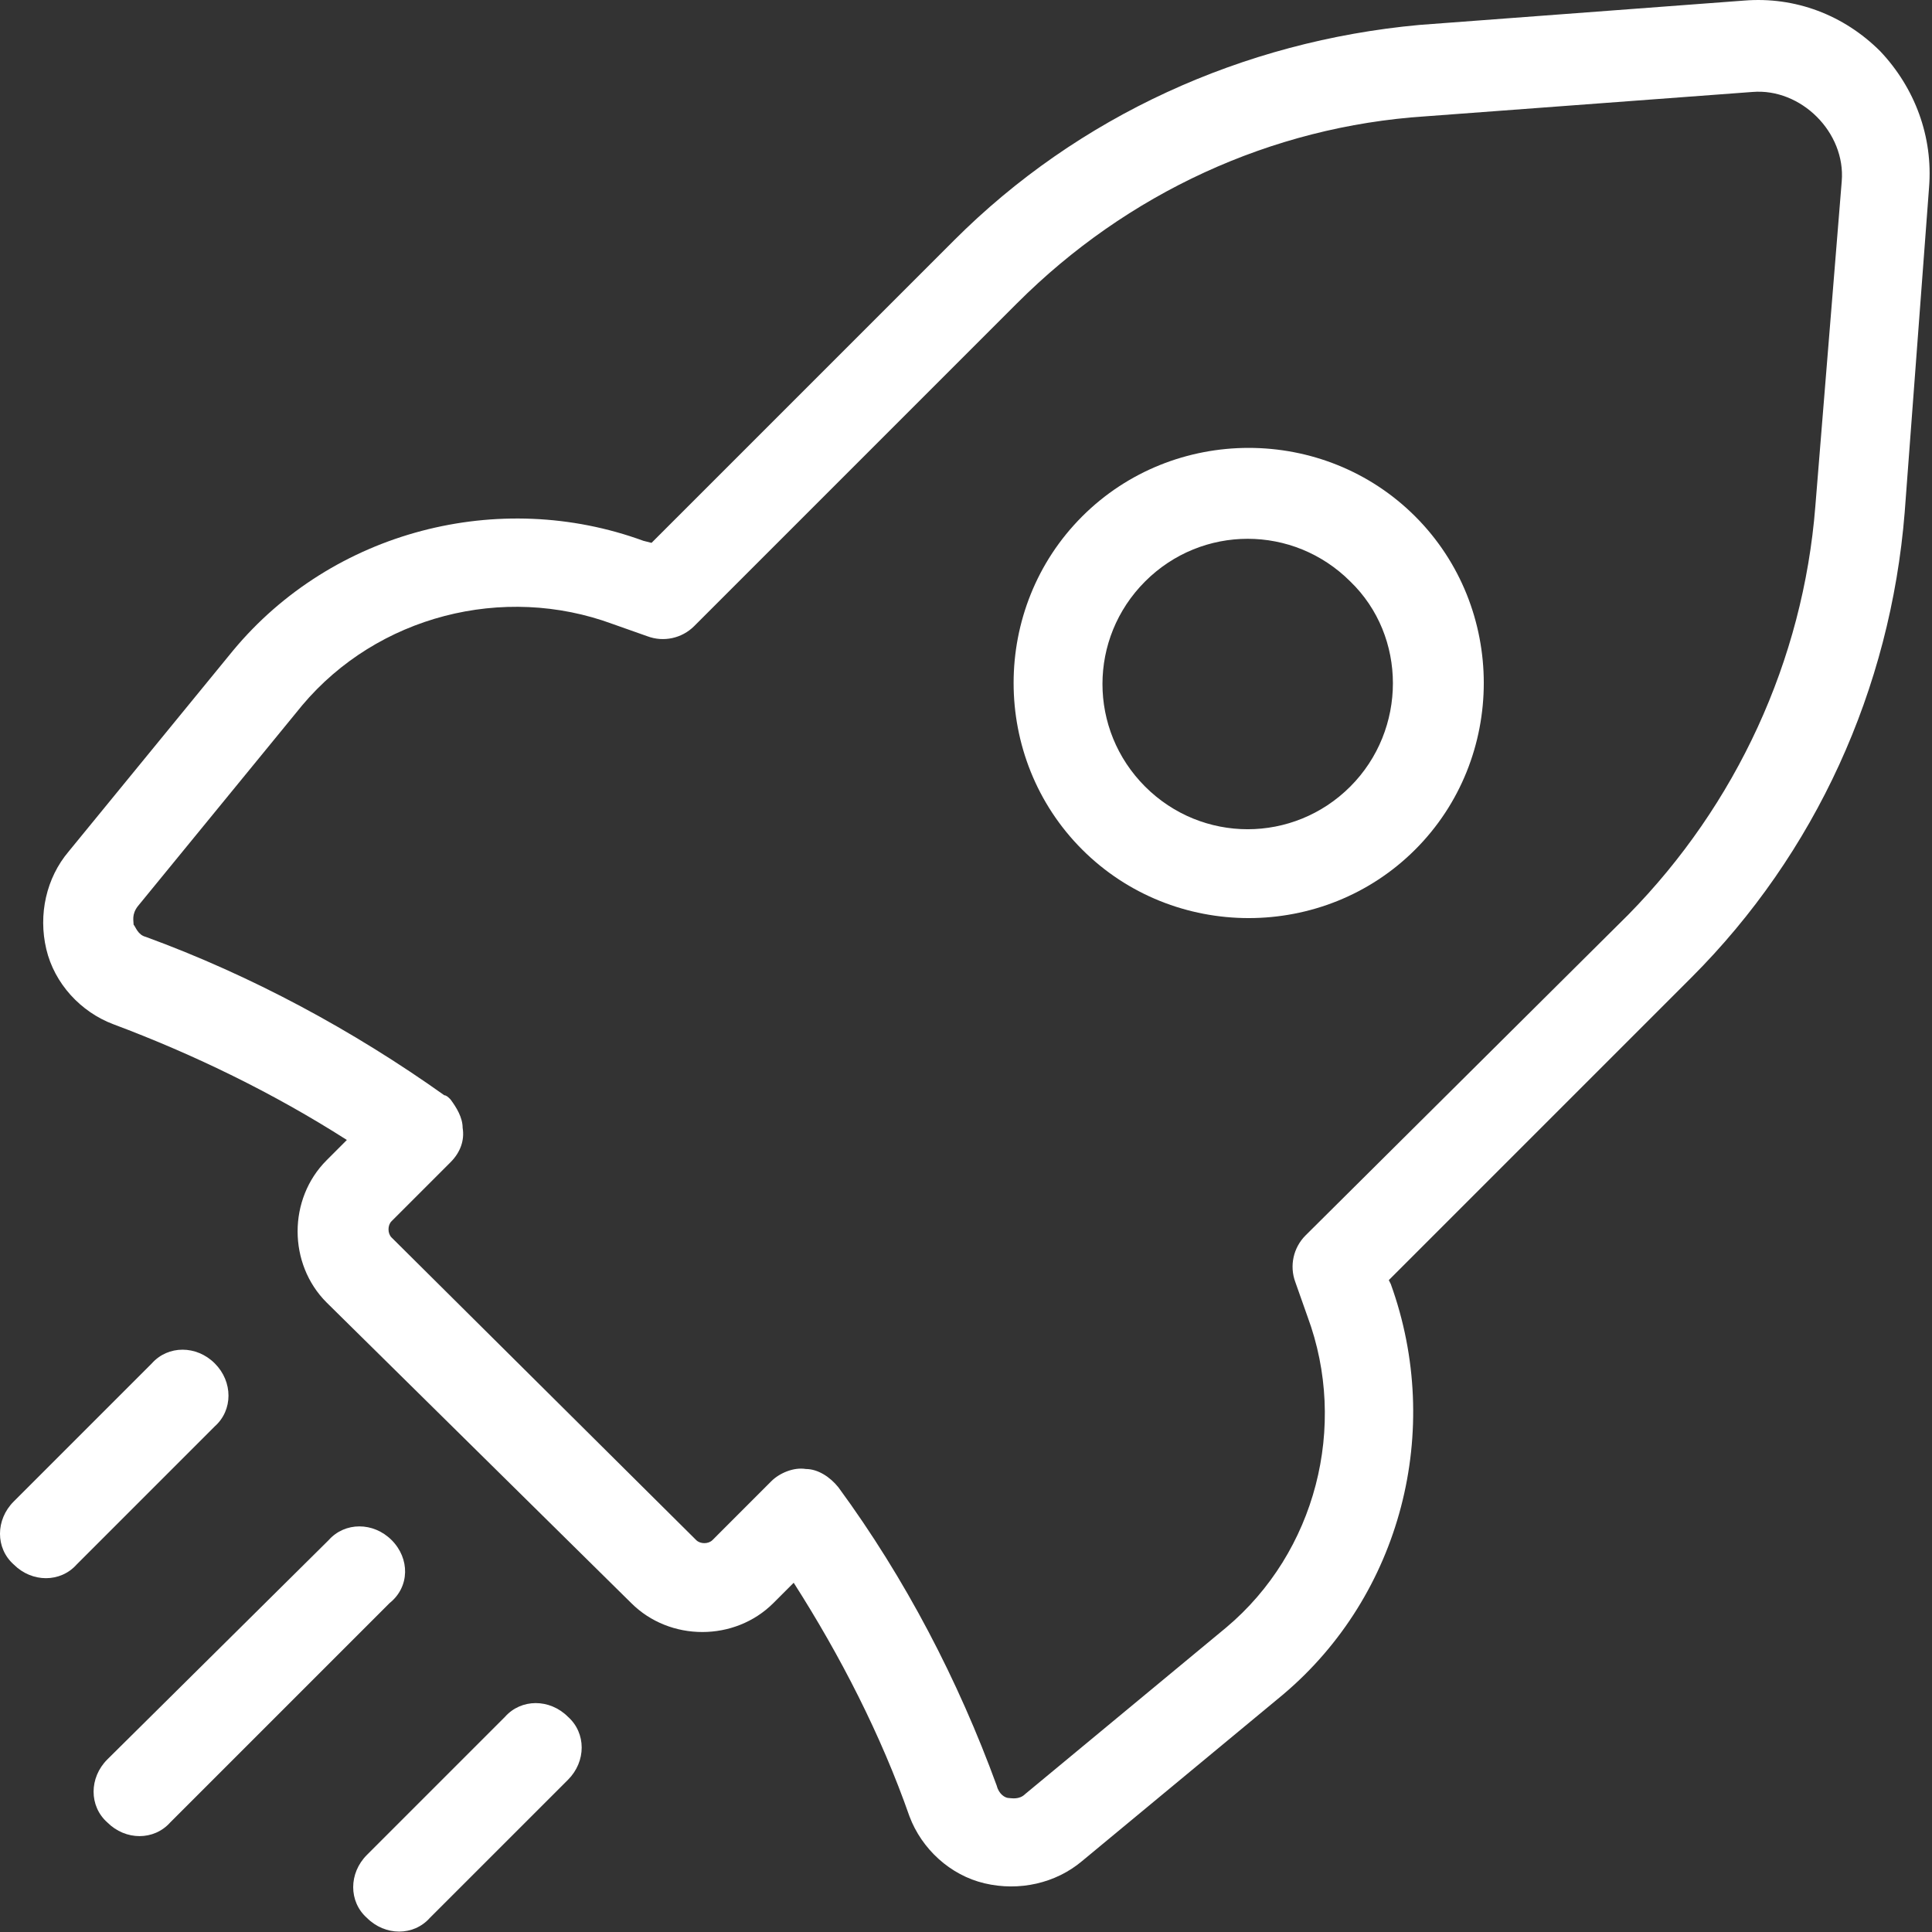
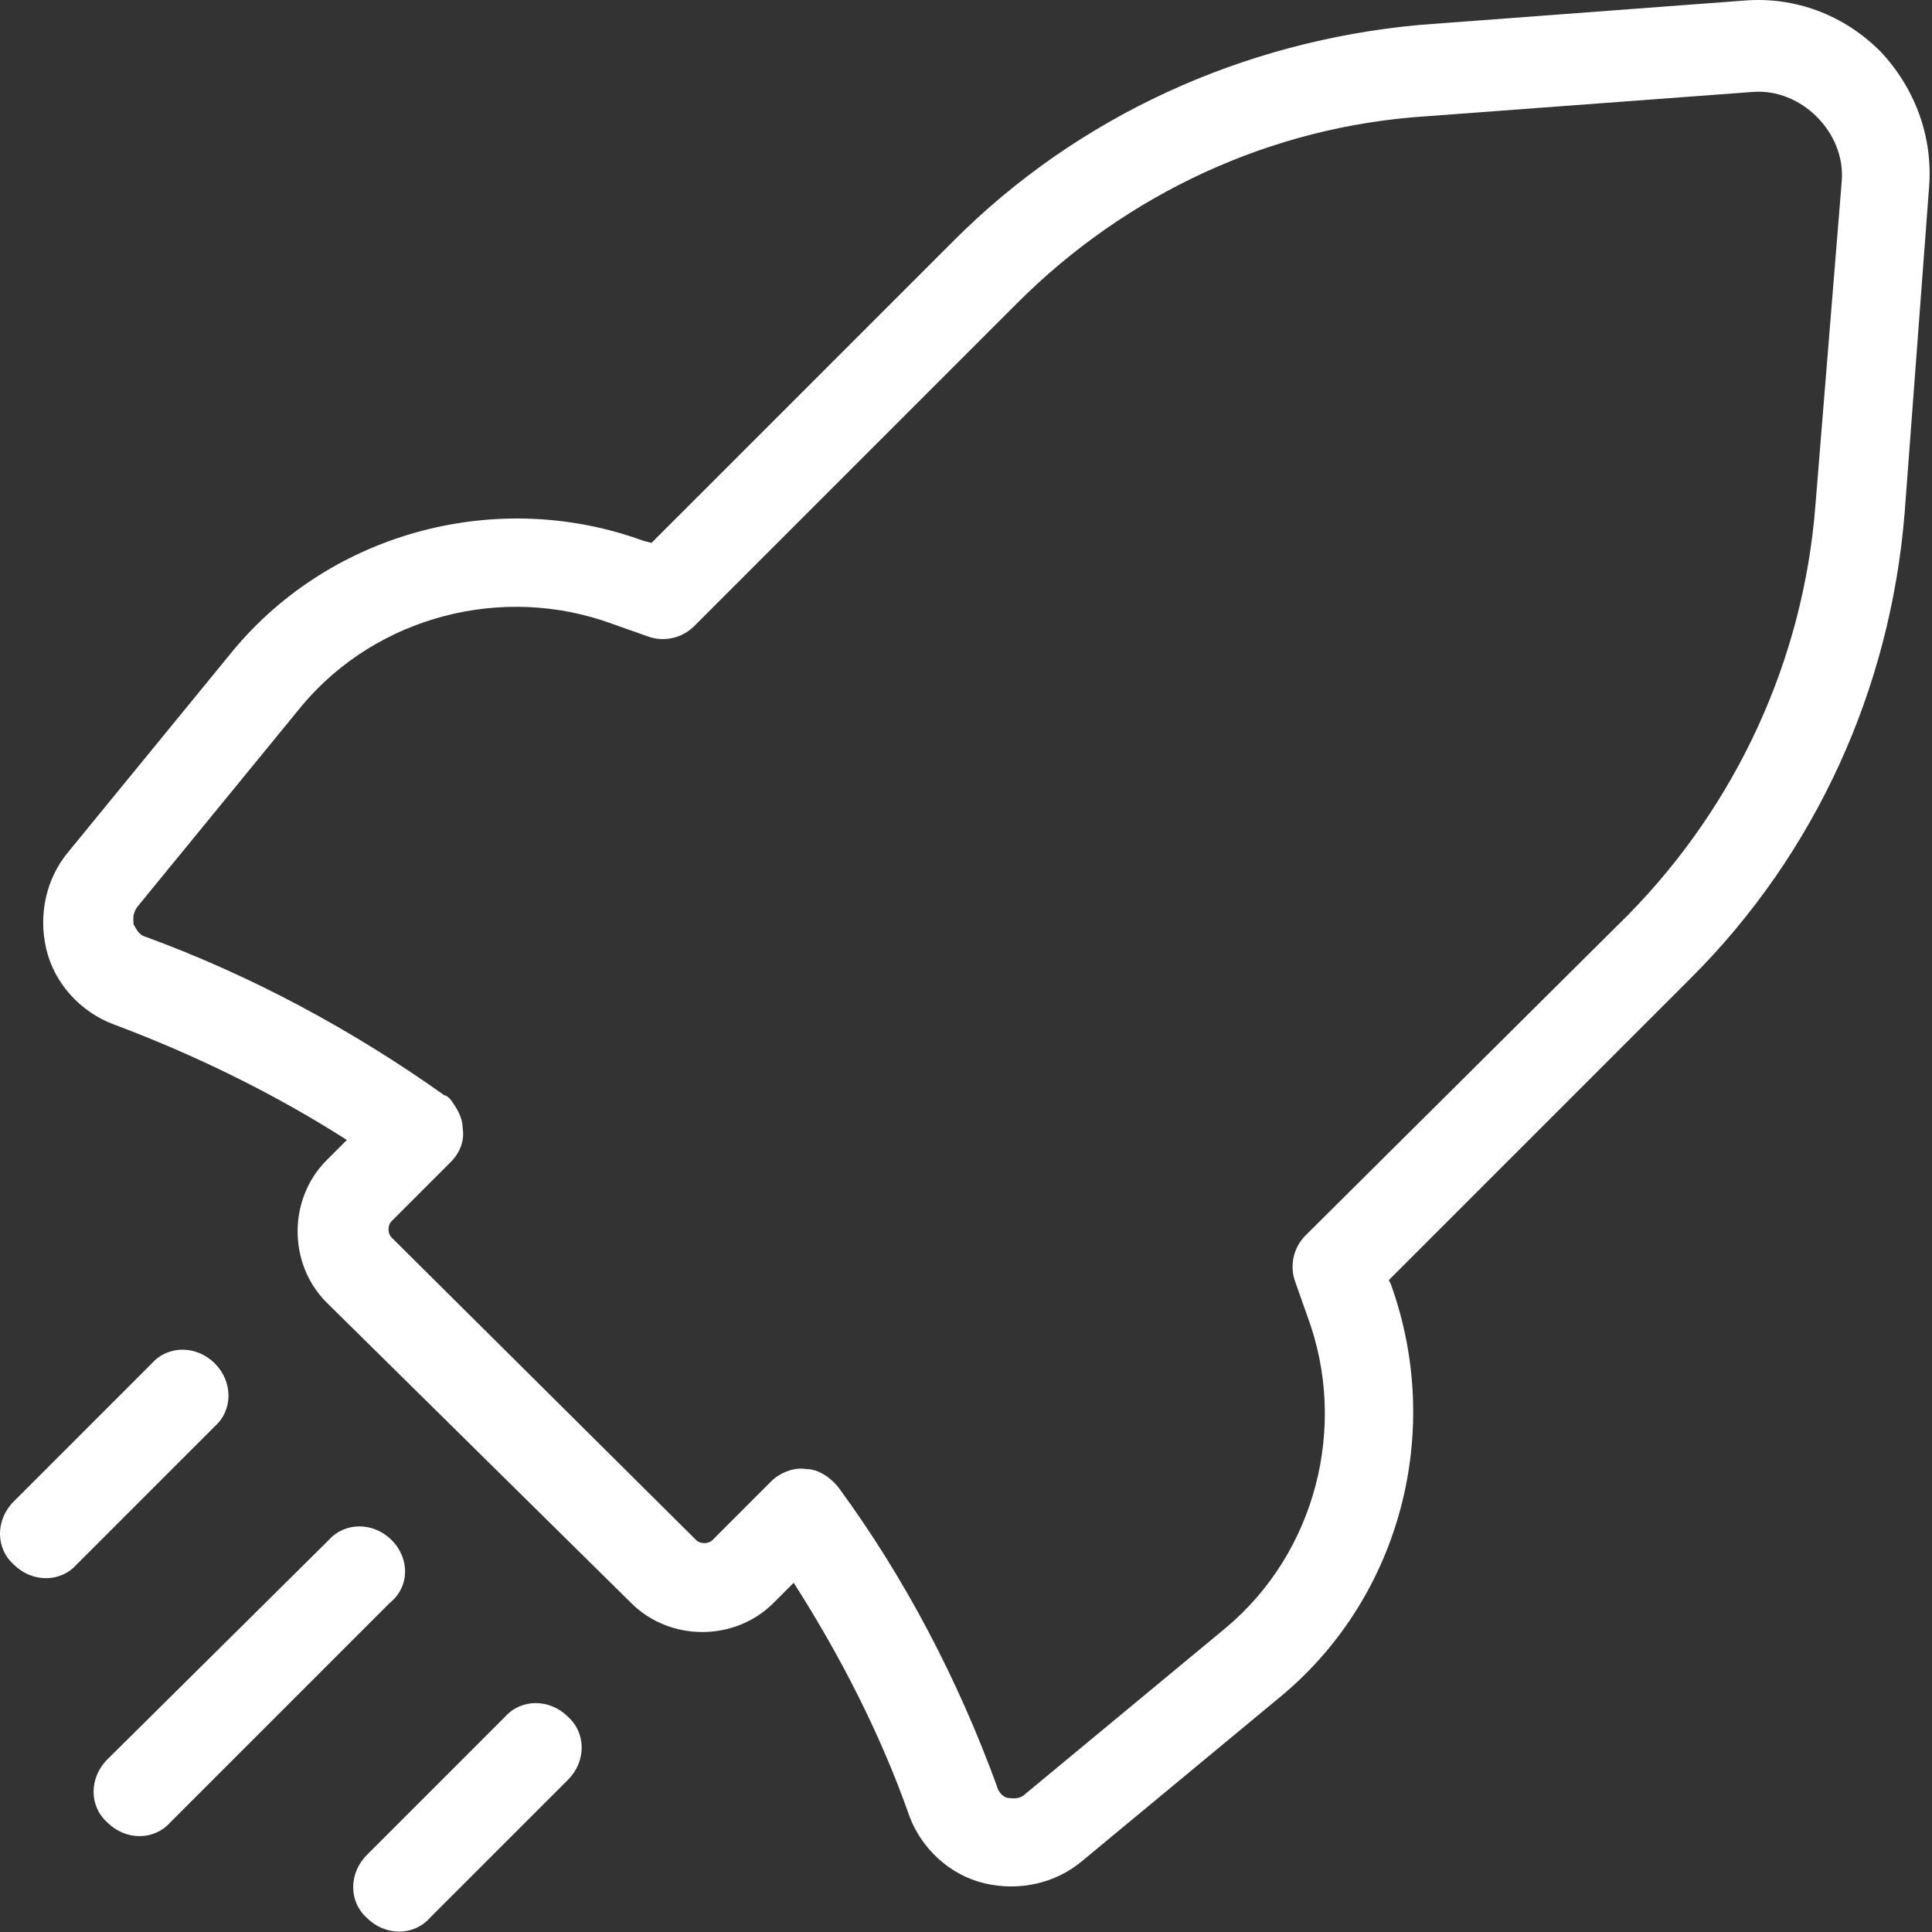
<svg xmlns="http://www.w3.org/2000/svg" width="65" height="65" viewBox="0 0 65 65" fill="none">
  <rect x="0" y="0" width="65" height="65" fill="#333333" stroke="none" />
  <path d="M16.991 57.76L12.344 62.407C11.729 63.022 11.729 63.979 12.344 64.525C12.959 65.14 13.916 65.14 14.462 64.525L19.109 59.879C19.724 59.264 19.724 58.307 19.109 57.76C18.494 57.145 17.537 57.145 16.991 57.76Z" fill="white" />
  <path d="M13.176 51.815C12.561 51.2 11.605 51.2 11.058 51.815L3.61 59.195C2.995 59.81 2.995 60.767 3.61 61.313C4.225 61.928 5.181 61.928 5.728 61.313L13.108 53.933C13.791 53.387 13.791 52.43 13.176 51.815Z" fill="white" />
  <path d="M7.226 45.87C6.611 45.255 5.655 45.255 5.108 45.87L0.461 50.517C-0.154 51.132 -0.154 52.088 0.461 52.635C1.076 53.25 2.033 53.25 2.58 52.635L7.226 47.988C7.841 47.442 7.841 46.485 7.226 45.87Z" fill="white" />
-   <path d="M36.408 17.375C33.333 20.45 33.333 25.507 36.408 28.582C39.483 31.657 44.539 31.657 47.614 28.582C50.689 25.507 50.689 20.45 47.614 17.375C44.539 14.3 39.483 14.3 36.408 17.375ZM45.428 26.464C43.514 28.377 40.439 28.377 38.526 26.464C36.613 24.55 36.613 21.475 38.526 19.562C40.439 17.649 43.514 17.649 45.428 19.562C47.341 21.407 47.341 24.55 45.428 26.464Z" fill="white" />
  <path d="M63.261 1.727C62.031 0.497 60.391 -0.118 58.683 0.019L47.75 0.839C41.805 1.385 36.27 3.914 32.102 8.082L21.92 18.264L21.647 18.195C16.795 16.419 11.192 17.854 7.843 21.885L2.308 28.65C1.557 29.538 1.283 30.768 1.557 31.93C1.83 33.092 2.718 34.048 3.812 34.459C6.545 35.483 9.21 36.782 11.67 38.353L10.987 39.037C9.688 40.335 9.688 42.522 10.987 43.82L21.237 53.933C22.535 55.232 24.721 55.232 26.02 53.933L26.703 53.25C28.275 55.71 29.642 58.375 30.598 61.108C31.008 62.202 31.965 63.09 33.127 63.363C34.288 63.637 35.518 63.363 36.407 62.612L43.171 57.008C47.135 53.66 48.57 48.125 46.793 43.205L46.725 43.068L56.906 32.887C61.075 28.718 63.603 23.184 64.081 17.239L64.901 6.305C65.038 4.597 64.423 2.957 63.261 1.727ZM61.075 17.034C60.665 22.227 58.41 27.078 54.788 30.768L43.923 41.565C43.513 41.975 43.376 42.59 43.581 43.137L43.991 44.298C45.358 47.988 44.265 52.225 41.258 54.753L34.493 60.357C34.288 60.562 34.015 60.493 33.947 60.493C33.81 60.493 33.605 60.357 33.536 60.083C32.238 56.53 30.462 53.113 28.206 50.038C27.933 49.697 27.523 49.423 27.113 49.423C26.703 49.355 26.225 49.56 25.951 49.833L23.97 51.815C23.833 51.952 23.56 51.952 23.423 51.815L13.173 41.633C13.037 41.497 13.037 41.223 13.173 41.087L15.155 39.105C15.497 38.764 15.633 38.353 15.565 37.944C15.565 37.602 15.36 37.26 15.155 36.987C15.087 36.919 15.018 36.85 14.95 36.85C11.875 34.663 8.458 32.819 4.905 31.52C4.632 31.452 4.563 31.178 4.495 31.11C4.495 30.974 4.427 30.768 4.632 30.495L10.167 23.73C12.695 20.724 16.932 19.63 20.622 20.997L21.783 21.407C22.33 21.612 22.945 21.475 23.355 21.065L34.22 10.2C37.91 6.51 42.761 4.255 47.955 3.914L58.956 3.094C60.596 2.957 62.1 4.46 61.963 6.1L61.075 17.034Z" fill="white" />
</svg>